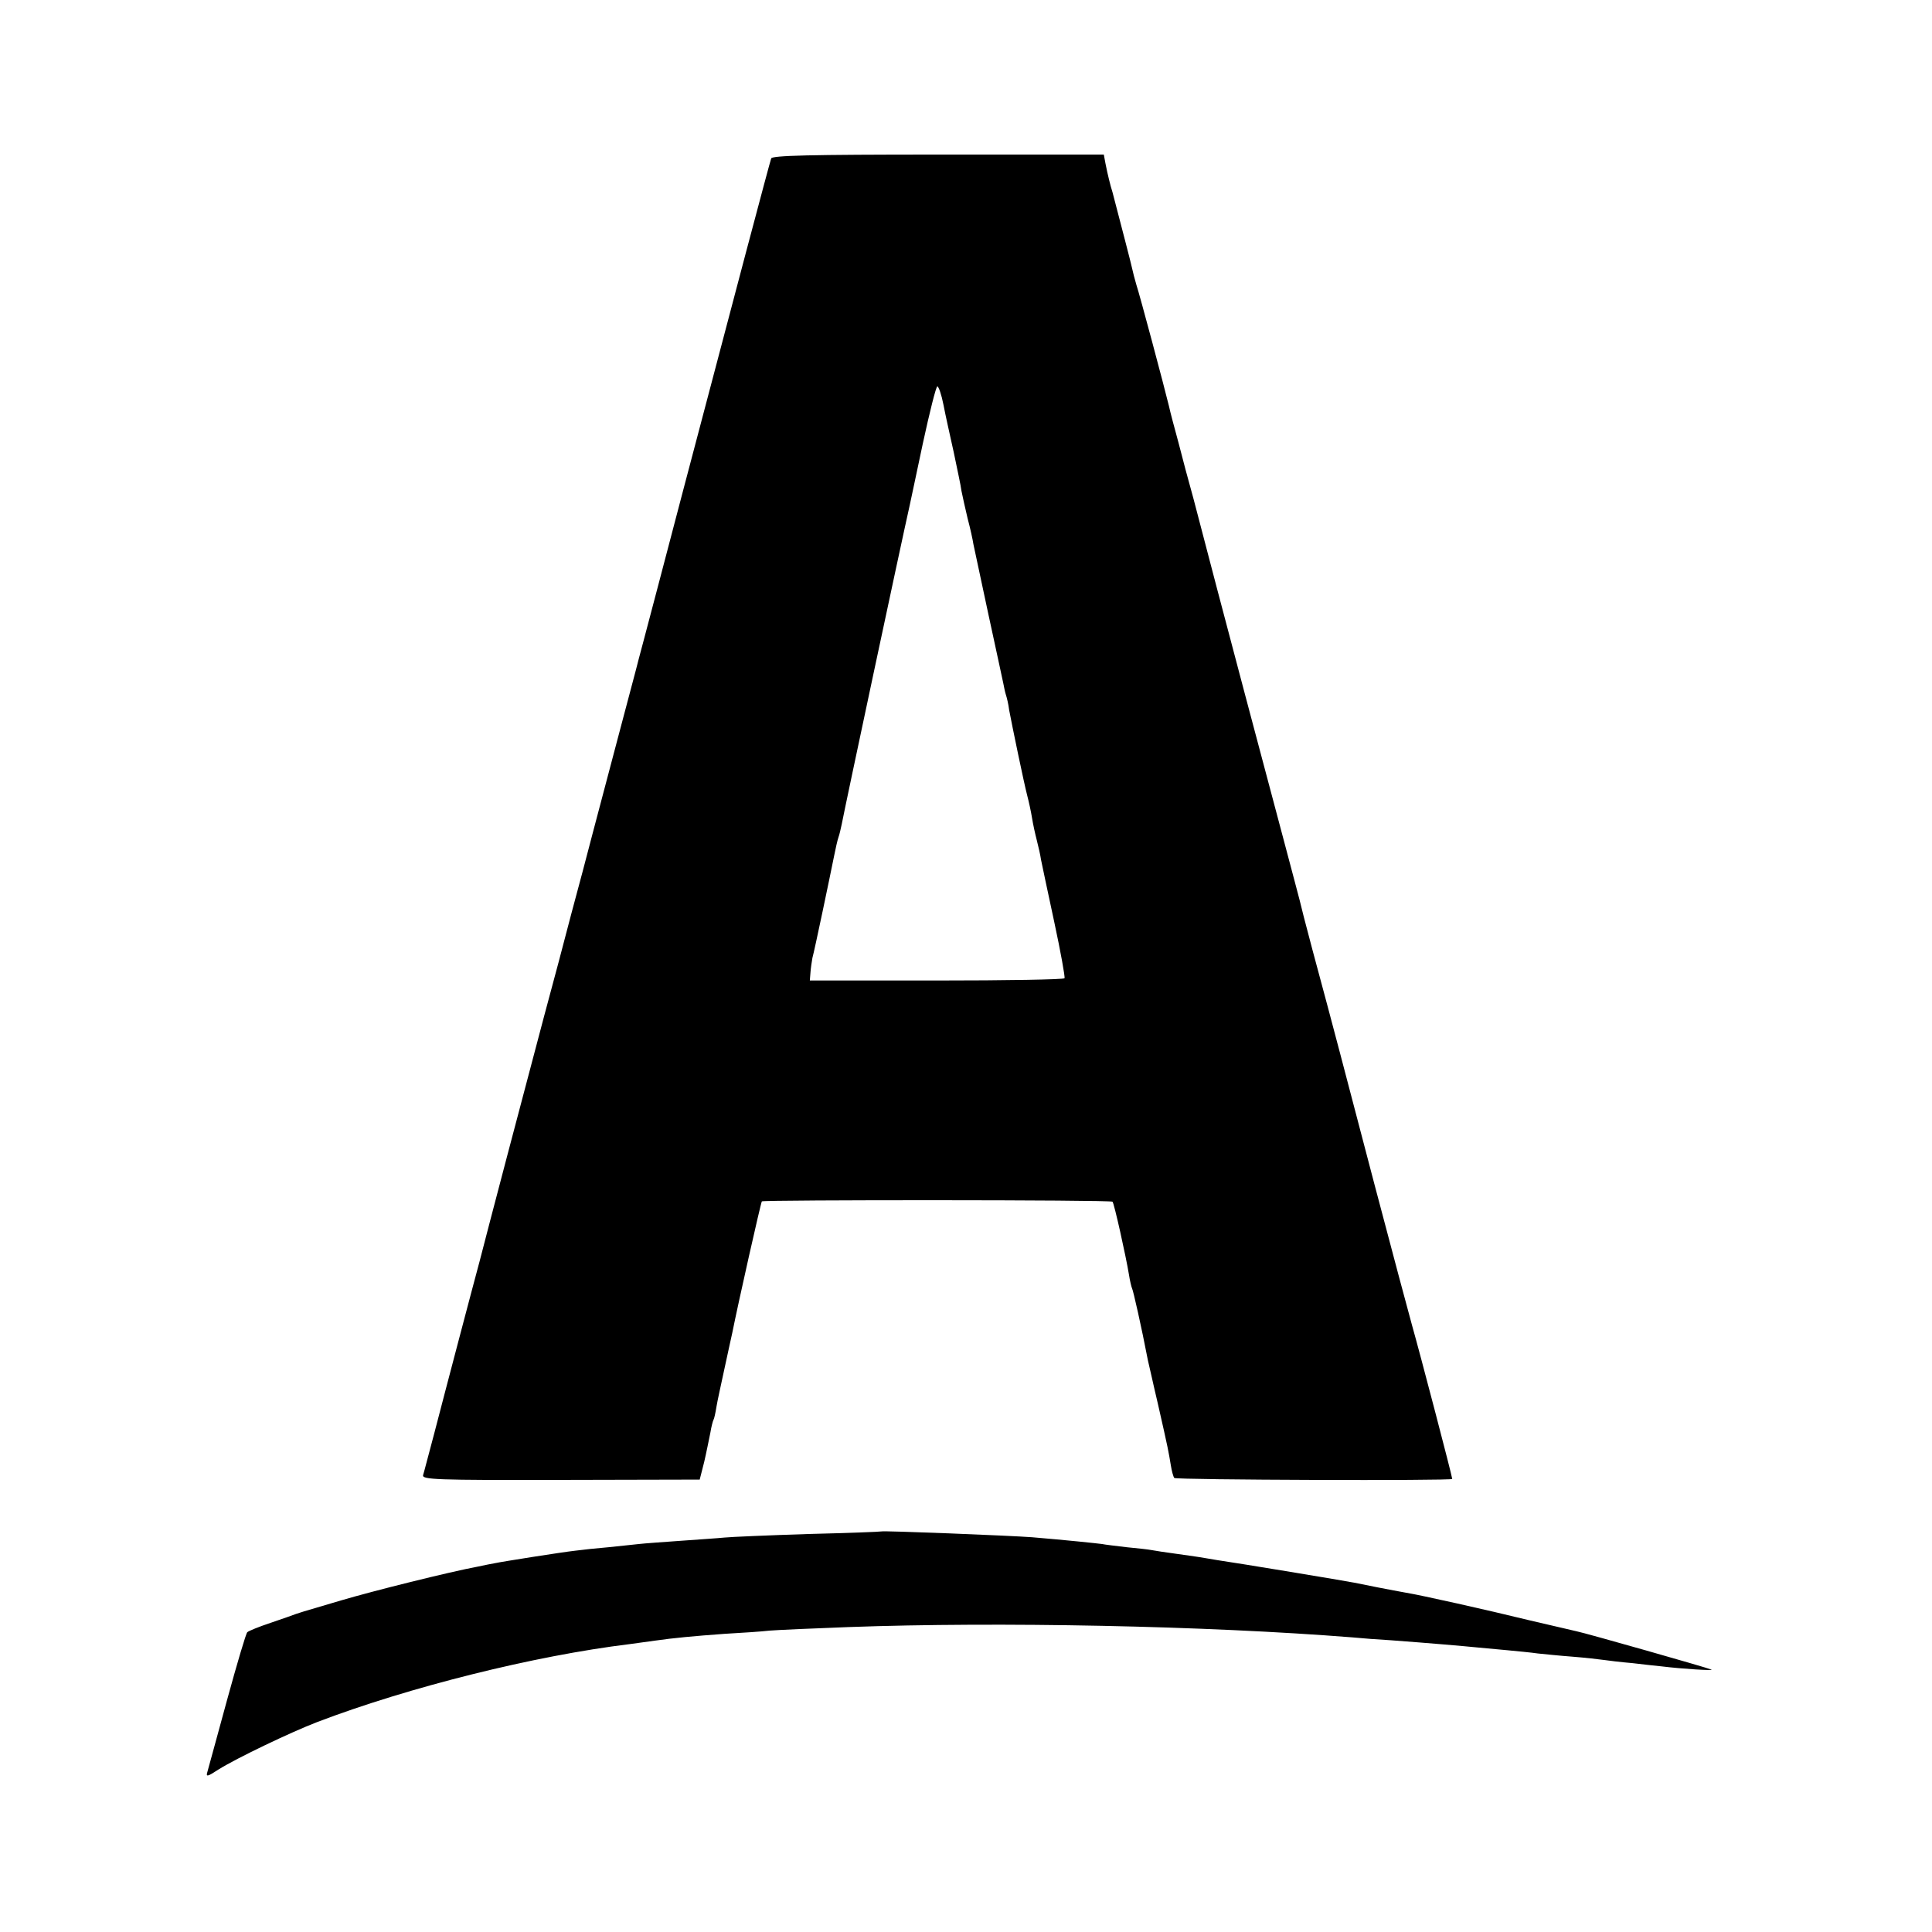
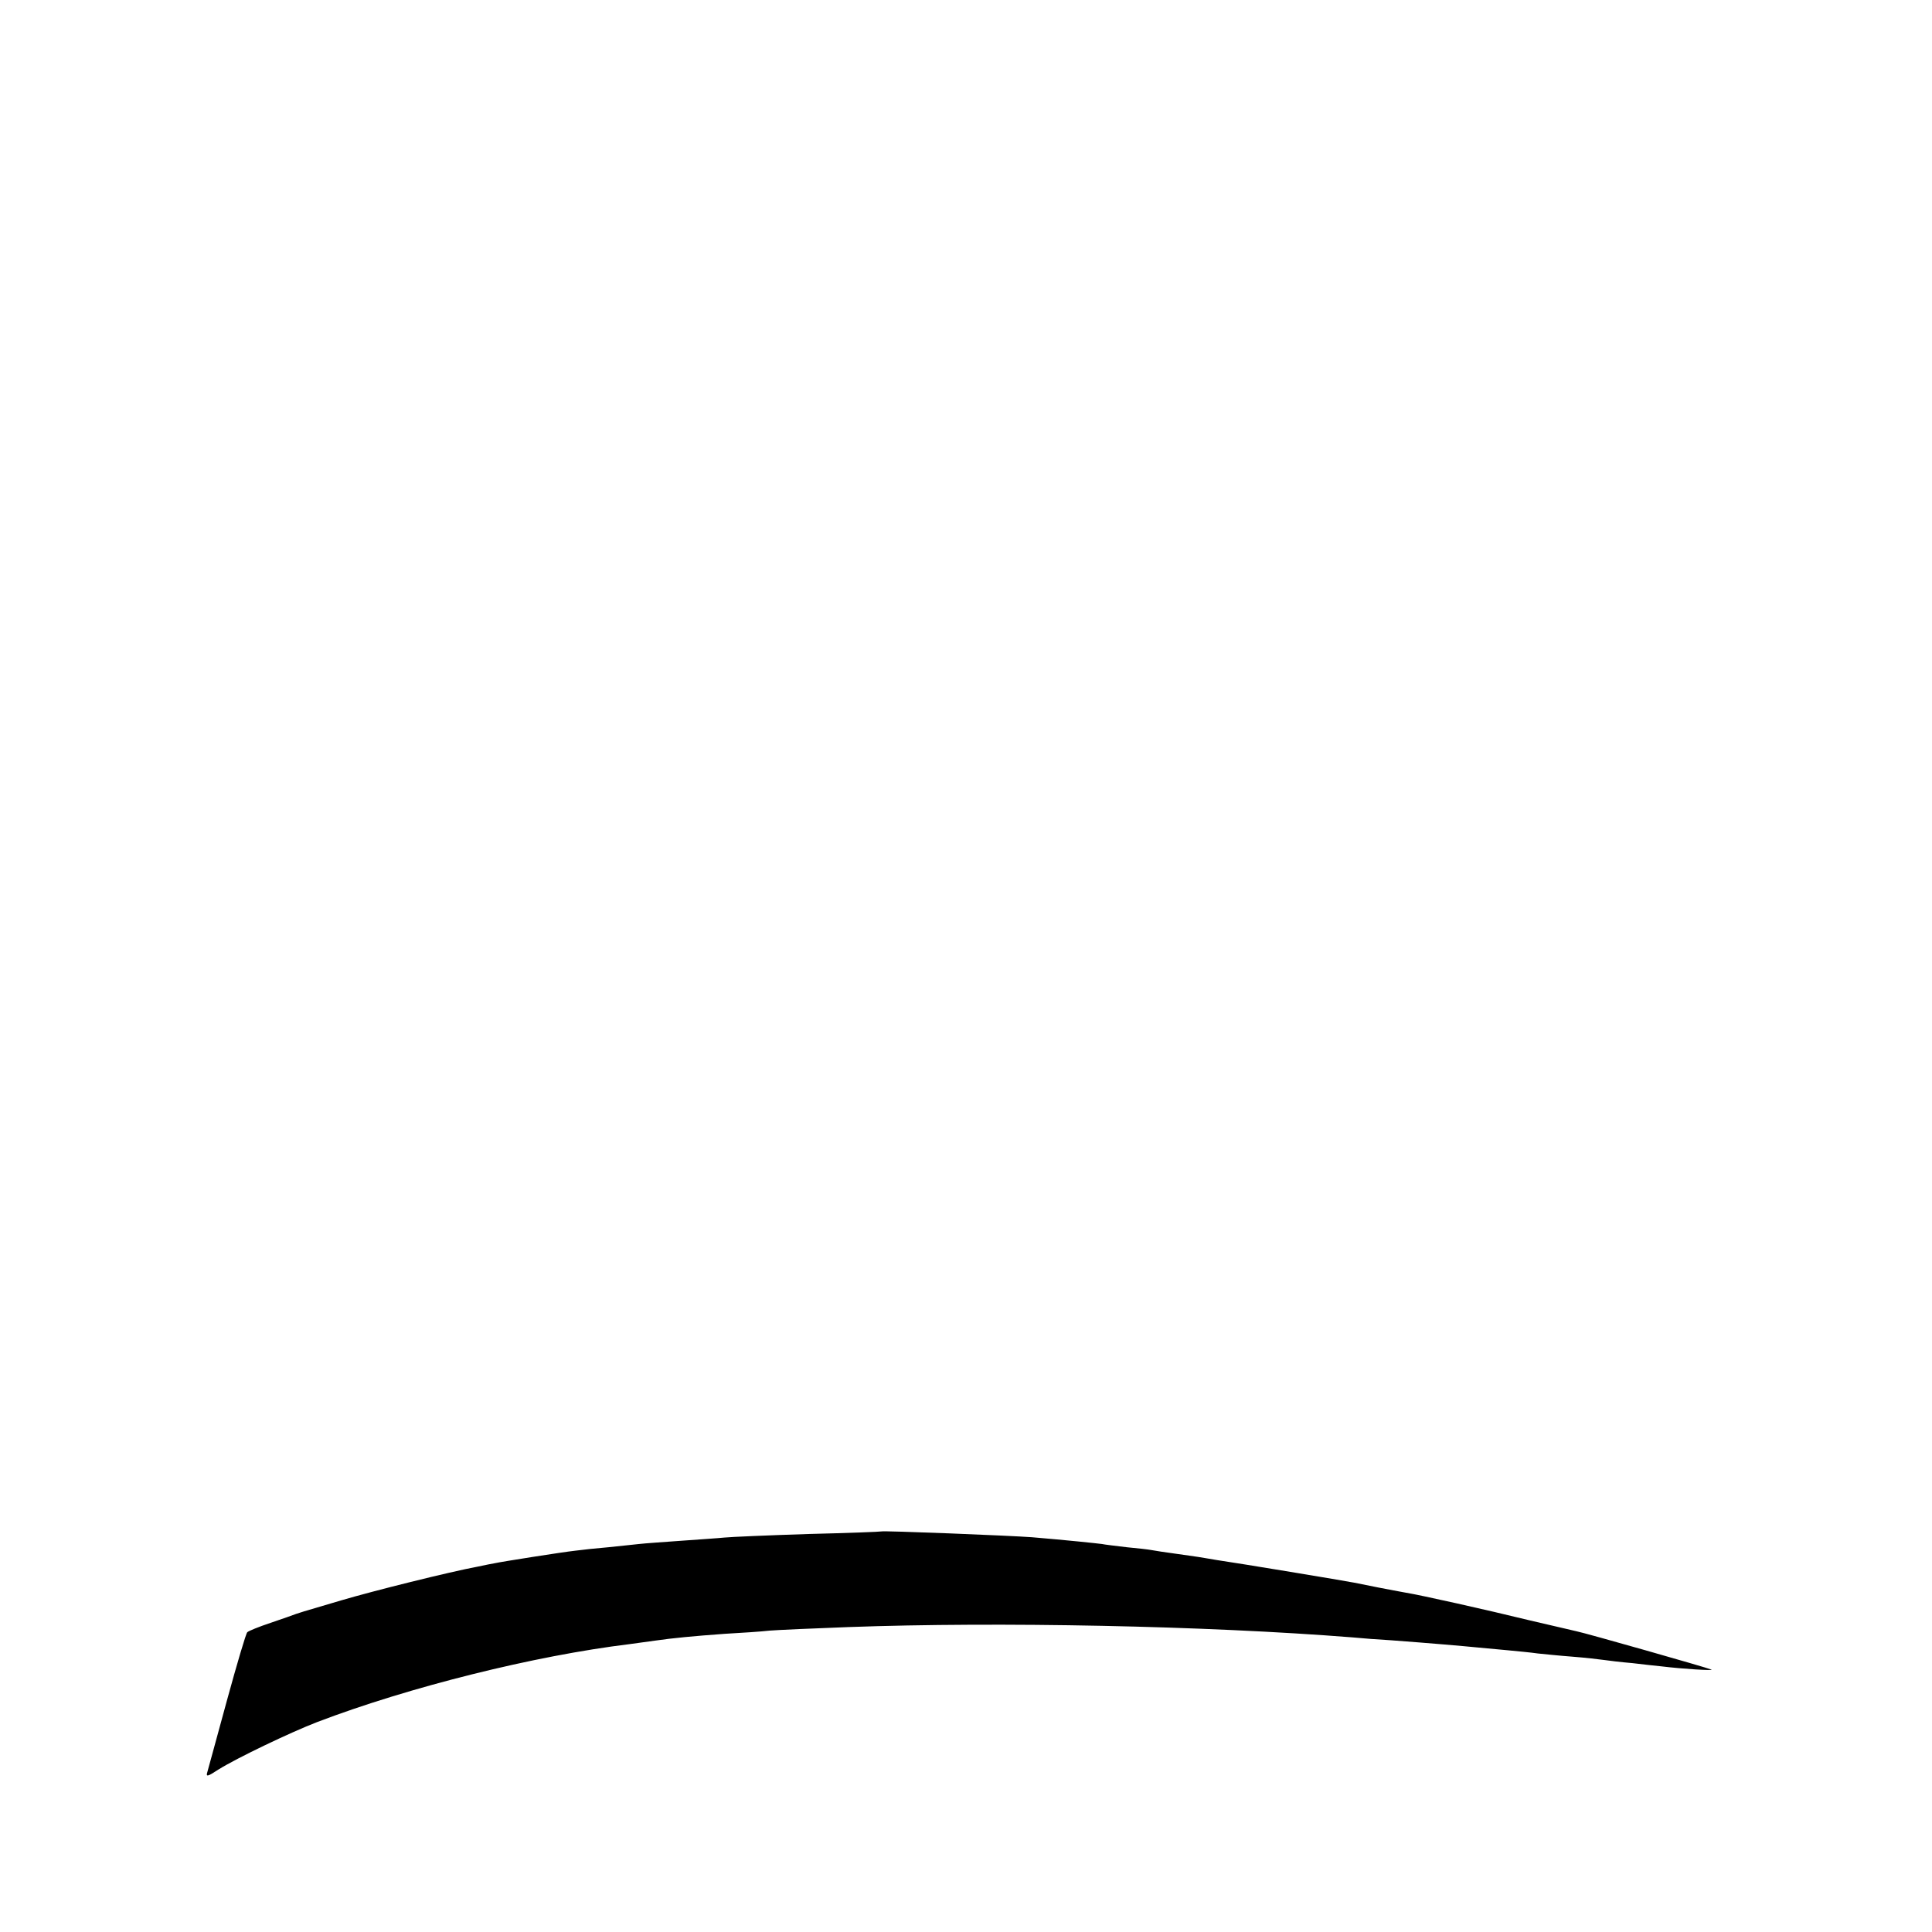
<svg xmlns="http://www.w3.org/2000/svg" version="1.0" width="600pt" height="600pt" viewBox="0 0 600 600" preserveAspectRatio="xMidYMid meet">
  <g transform="translate(0,600) scale(0.1,-0.1)" fill="#000000" stroke="none">
-     <path d="M2395 5508 c-5 -14 -114 -425 -274 -1033 -55 -209 -109 -416 -121 -460 -12 -44 -23 -87 -25 -95 -4 -14 -74 -280 -135 -510 -15 -58 -44 -168 -65 -245 -20 -77 -58 -221 -85 -320 -26 -99 -78 -295 -115 -435 -37 -140 -75 -286 -85 -325 -10 -38 -40 -149 -65 -245 -25 -96 -60 -227 -76 -290 -17 -63 -32 -122 -35 -131 -4 -14 37 -16 428 -15 l431 1 14 55 c7 30 15 71 19 90 3 19 8 38 10 41 2 3 6 21 9 40 3 19 15 72 25 119 10 47 21 96 24 110 19 95 89 406 92 409 5 5 1084 5 1089 -1 5 -4 42 -171 51 -226 3 -20 8 -40 10 -44 3 -5 28 -114 49 -223 3 -11 16 -72 31 -135 33 -145 33 -148 40 -190 3 -19 8 -37 11 -40 6 -6 863 -9 863 -3 0 8 -100 390 -125 478 -8 28 -60 223 -116 435 -100 381 -122 467 -193 730 -20 75 -38 145 -40 155 -3 11 -23 88 -45 170 -22 83 -78 294 -125 470 -79 299 -97 366 -160 608 -14 50 -35 128 -46 172 -12 44 -26 96 -30 115 -14 58 -90 343 -101 376 -5 17 -11 40 -13 50 -3 15 -36 141 -61 237 -3 9 -8 27 -11 40 -3 12 -8 34 -11 50 l-5 27 -514 0 c-403 0 -516 -3 -519 -12z m535 -765 c6 -32 21 -98 32 -148 10 -49 22 -103 24 -120 3 -16 12 -55 19 -85 8 -30 16 -66 18 -80 3 -14 24 -113 47 -220 23 -107 44 -202 46 -213 2 -10 5 -26 8 -35 3 -9 8 -30 10 -47 9 -48 46 -227 56 -265 5 -19 12 -51 15 -70 3 -19 10 -51 15 -70 5 -19 11 -46 13 -60 3 -14 21 -101 41 -193 20 -93 34 -171 32 -175 -2 -4 -181 -7 -398 -7 l-393 0 2 25 c1 14 4 34 6 45 7 25 55 255 67 315 5 25 11 52 14 60 3 8 7 26 10 40 10 53 185 875 211 990 2 8 20 95 41 193 21 97 41 177 45 177 4 0 13 -26 19 -57z" />
    <path d="M2737 1244 c-1 -1 -103 -5 -227 -8 -124 -4 -241 -9 -260 -11 -19 -2 -80 -6 -135 -10 -55 -4 -113 -8 -130 -10 -16 -2 -59 -6 -95 -10 -36 -3 -83 -8 -105 -11 -37 -4 -228 -34 -250 -39 -5 -1 -28 -5 -50 -10 -91 -17 -327 -76 -425 -105 -58 -17 -109 -32 -115 -34 -5 -2 -17 -5 -25 -8 -8 -3 -44 -16 -80 -28 -36 -12 -68 -25 -72 -29 -4 -3 -32 -98 -63 -211 -31 -113 -58 -213 -61 -223 -5 -16 0 -15 35 8 58 36 223 115 306 147 286 109 675 206 970 242 28 4 64 9 80 11 55 8 119 14 215 21 52 3 115 7 140 10 25 2 135 7 245 11 467 17 1110 4 1565 -32 30 -3 84 -7 120 -9 121 -9 225 -18 265 -22 22 -2 66 -6 97 -9 31 -3 74 -7 94 -10 20 -2 68 -7 108 -10 39 -3 82 -8 96 -10 14 -2 54 -7 90 -10 36 -4 76 -9 90 -10 65 -8 164 -14 155 -10 -13 6 -393 114 -419 119 -12 3 -77 18 -146 34 -135 33 -336 78 -385 86 -16 3 -55 10 -85 16 -30 6 -64 13 -75 15 -24 5 -362 61 -425 70 -25 4 -52 9 -60 10 -8 1 -40 6 -70 10 -30 4 -63 9 -73 11 -10 2 -45 6 -78 9 -33 4 -68 8 -77 10 -15 2 -109 12 -217 21 -65 5 -465 21 -468 18z" />
  </g>
</svg>